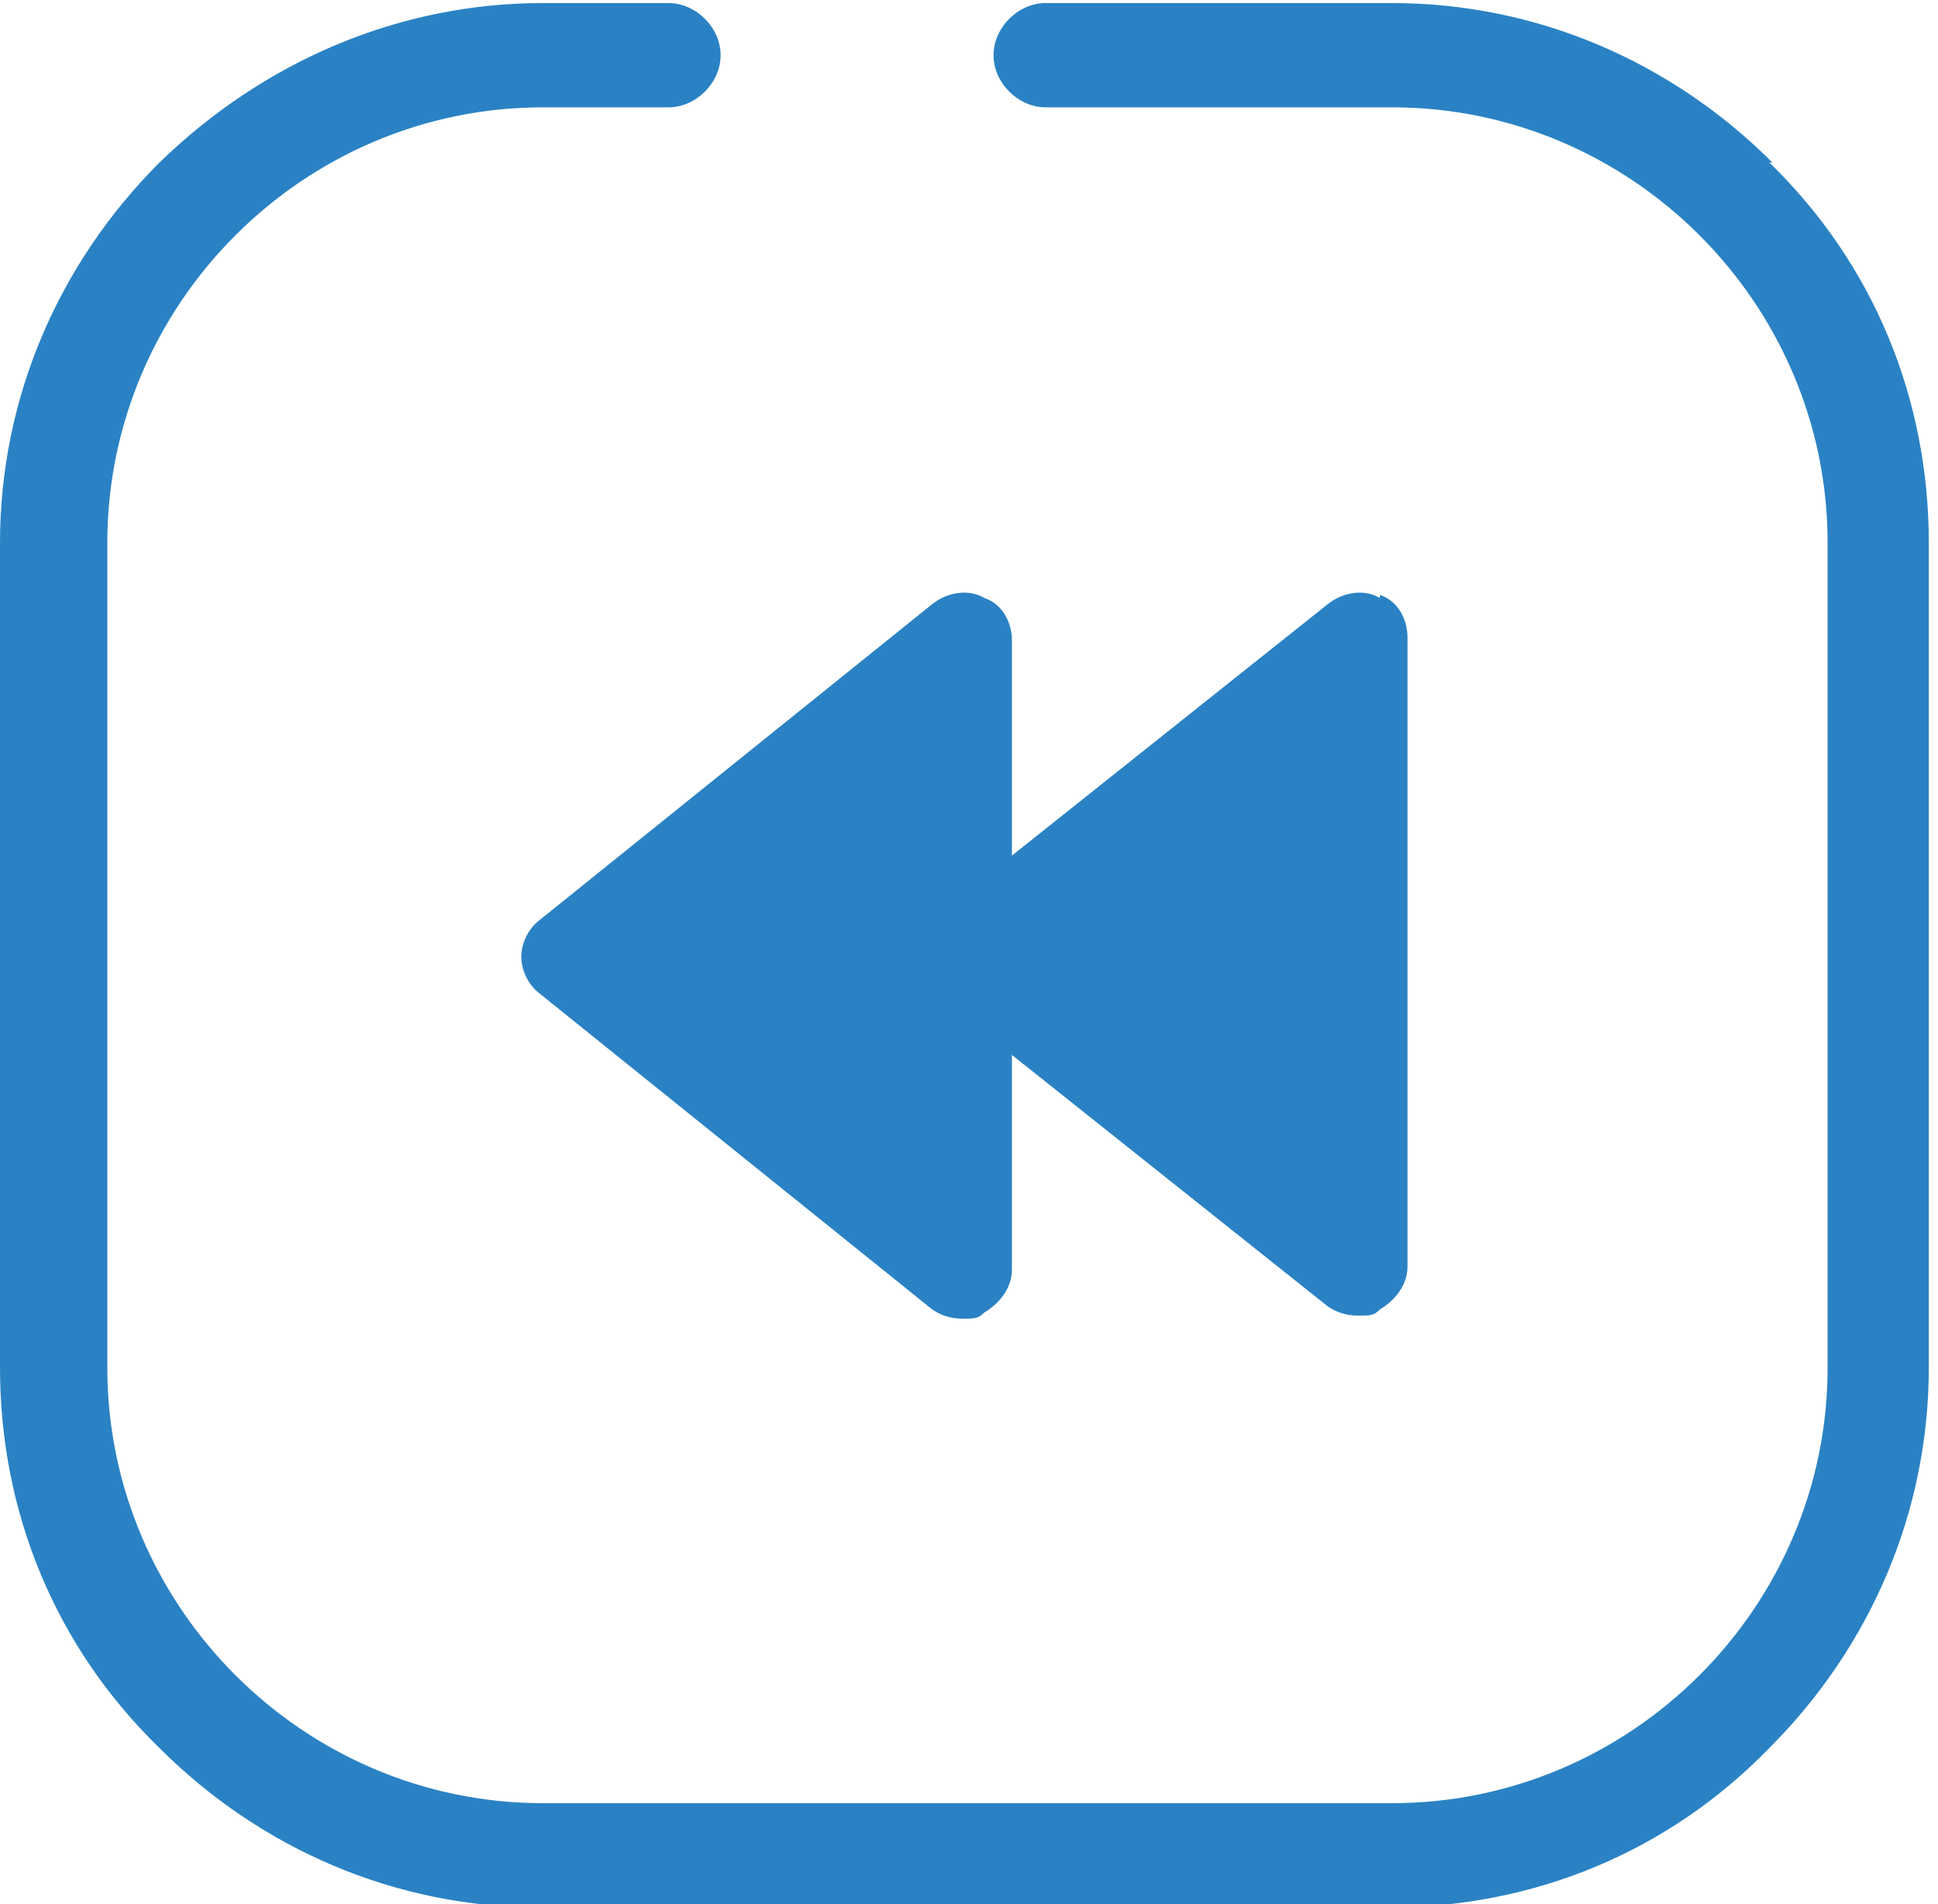
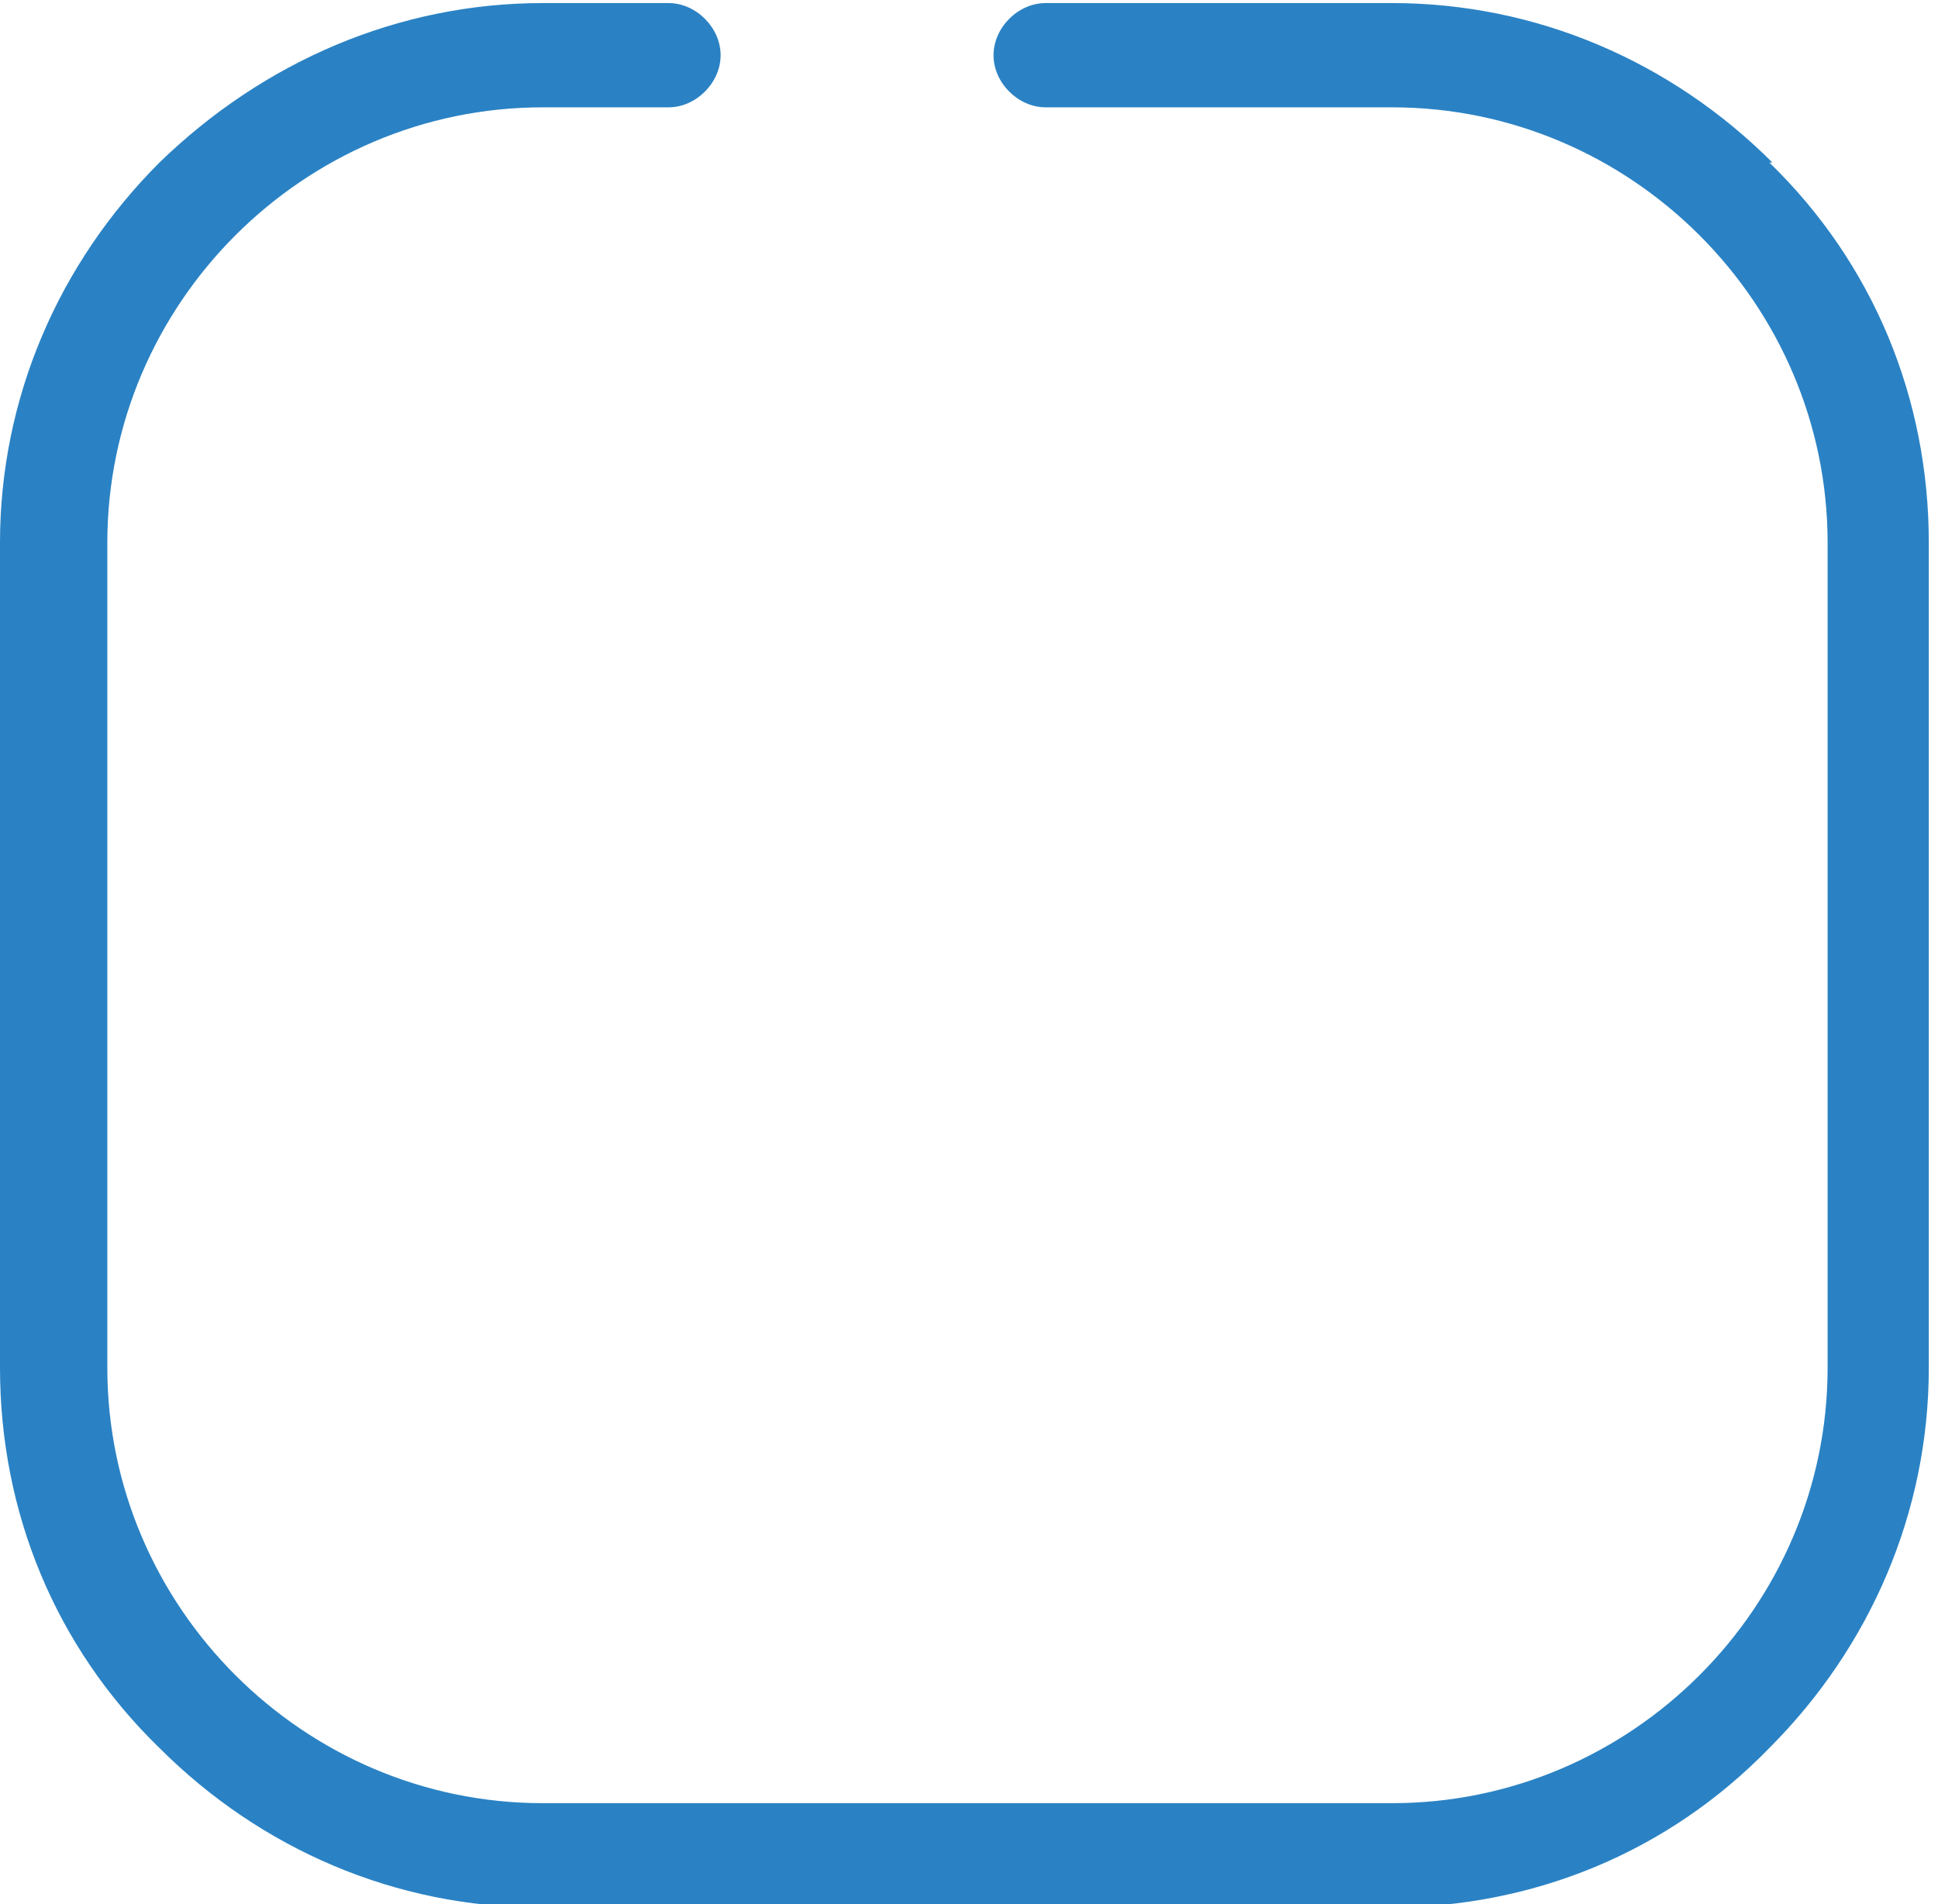
<svg xmlns="http://www.w3.org/2000/svg" version="1.1" viewBox="0 0 63.2 62.1">
  <defs>
    <style>
      .cls-1 {
        fill: #2a82c4;
      }
    </style>
  </defs>
  <g>
    <g id="Izolovaný_režim">
      <path class="cls-1" d="M57.8,5.3C54.5,2,50.1.1,45.4.1h-11.3c-.9,0-1.7.8-1.7,1.7s.8,1.7,1.7,1.7h11.3c7.8,0,14.2,6.4,14.2,14.2v26.9c0,7.8-6.4,14.2-14.2,14.2h-27.7c-7.8,0-14.2-6.4-14.2-14.2v-26.9c0-7.8,6.4-14.2,14.2-14.2h4.1c.9,0,1.7-.8,1.7-1.7s-.8-1.7-1.7-1.7h-4.1C13,.1,8.6,2,5.2,5.3,1.9,8.6,0,13,0,17.7v26.9c0,4.7,1.8,9.1,5.2,12.4,3.3,3.3,7.7,5.2,12.4,5.2h27.7c4.7,0,9.1-1.8,12.4-5.2,3.3-3.3,5.2-7.7,5.2-12.4v-26.9c0-4.7-1.8-9.1-5.2-12.4Z" />
-       <path class="cls-1" d="M45,19.5c-.5-.3-1.2-.2-1.7.2l-10.3,8.2v-7c0-.6-.3-1.2-.9-1.4-.5-.3-1.2-.2-1.7.2l-12.8,10.3c-.4.3-.6.8-.6,1.2s.2.9.6,1.2l12.8,10.3c.3.2.6.3,1,.3s.5,0,.7-.2c.5-.3.9-.8.9-1.4v-7l10.3,8.2c.3.2.6.3,1,.3s.5,0,.7-.2c.5-.3.9-.8.9-1.4v-20.5c0-.6-.3-1.2-.9-1.4h0Z" />
    </g>
  </g>
</svg>